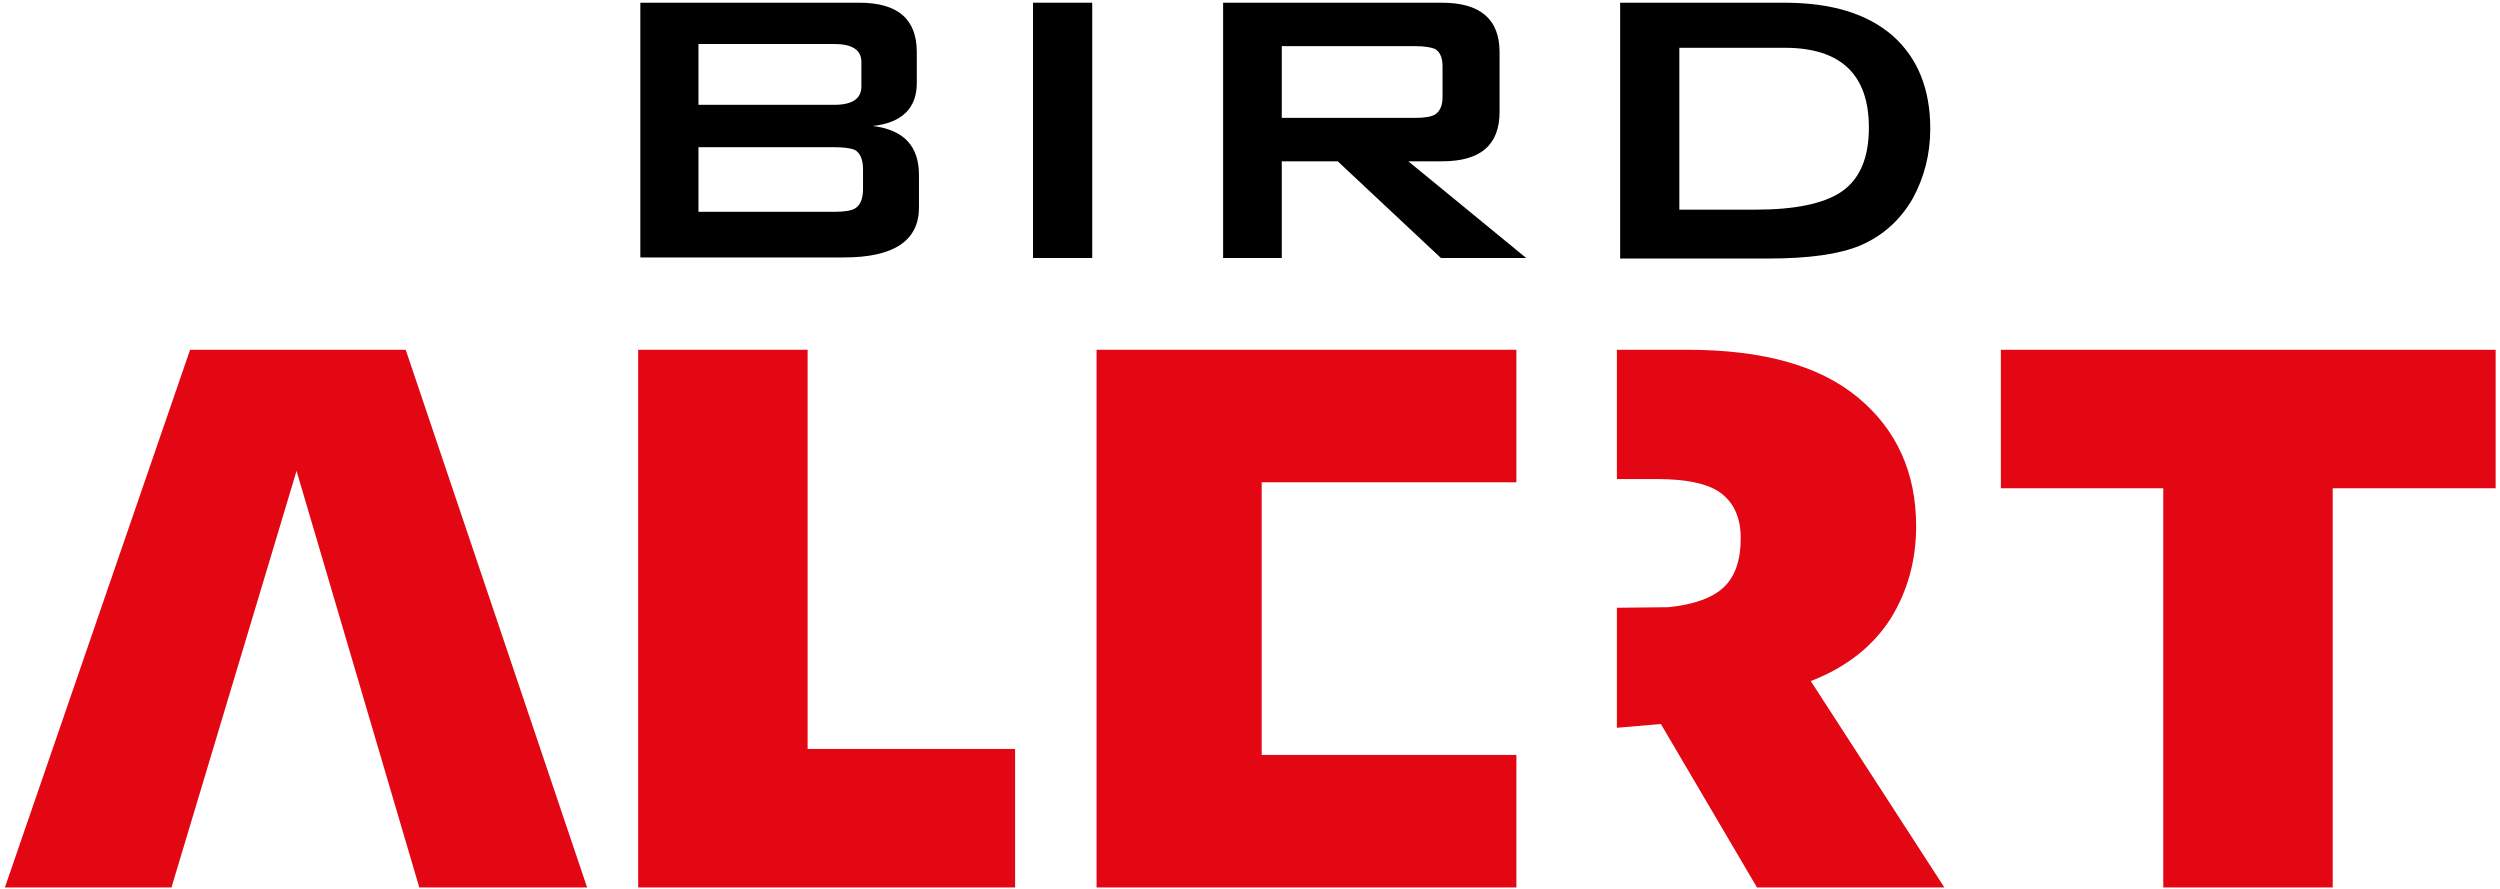
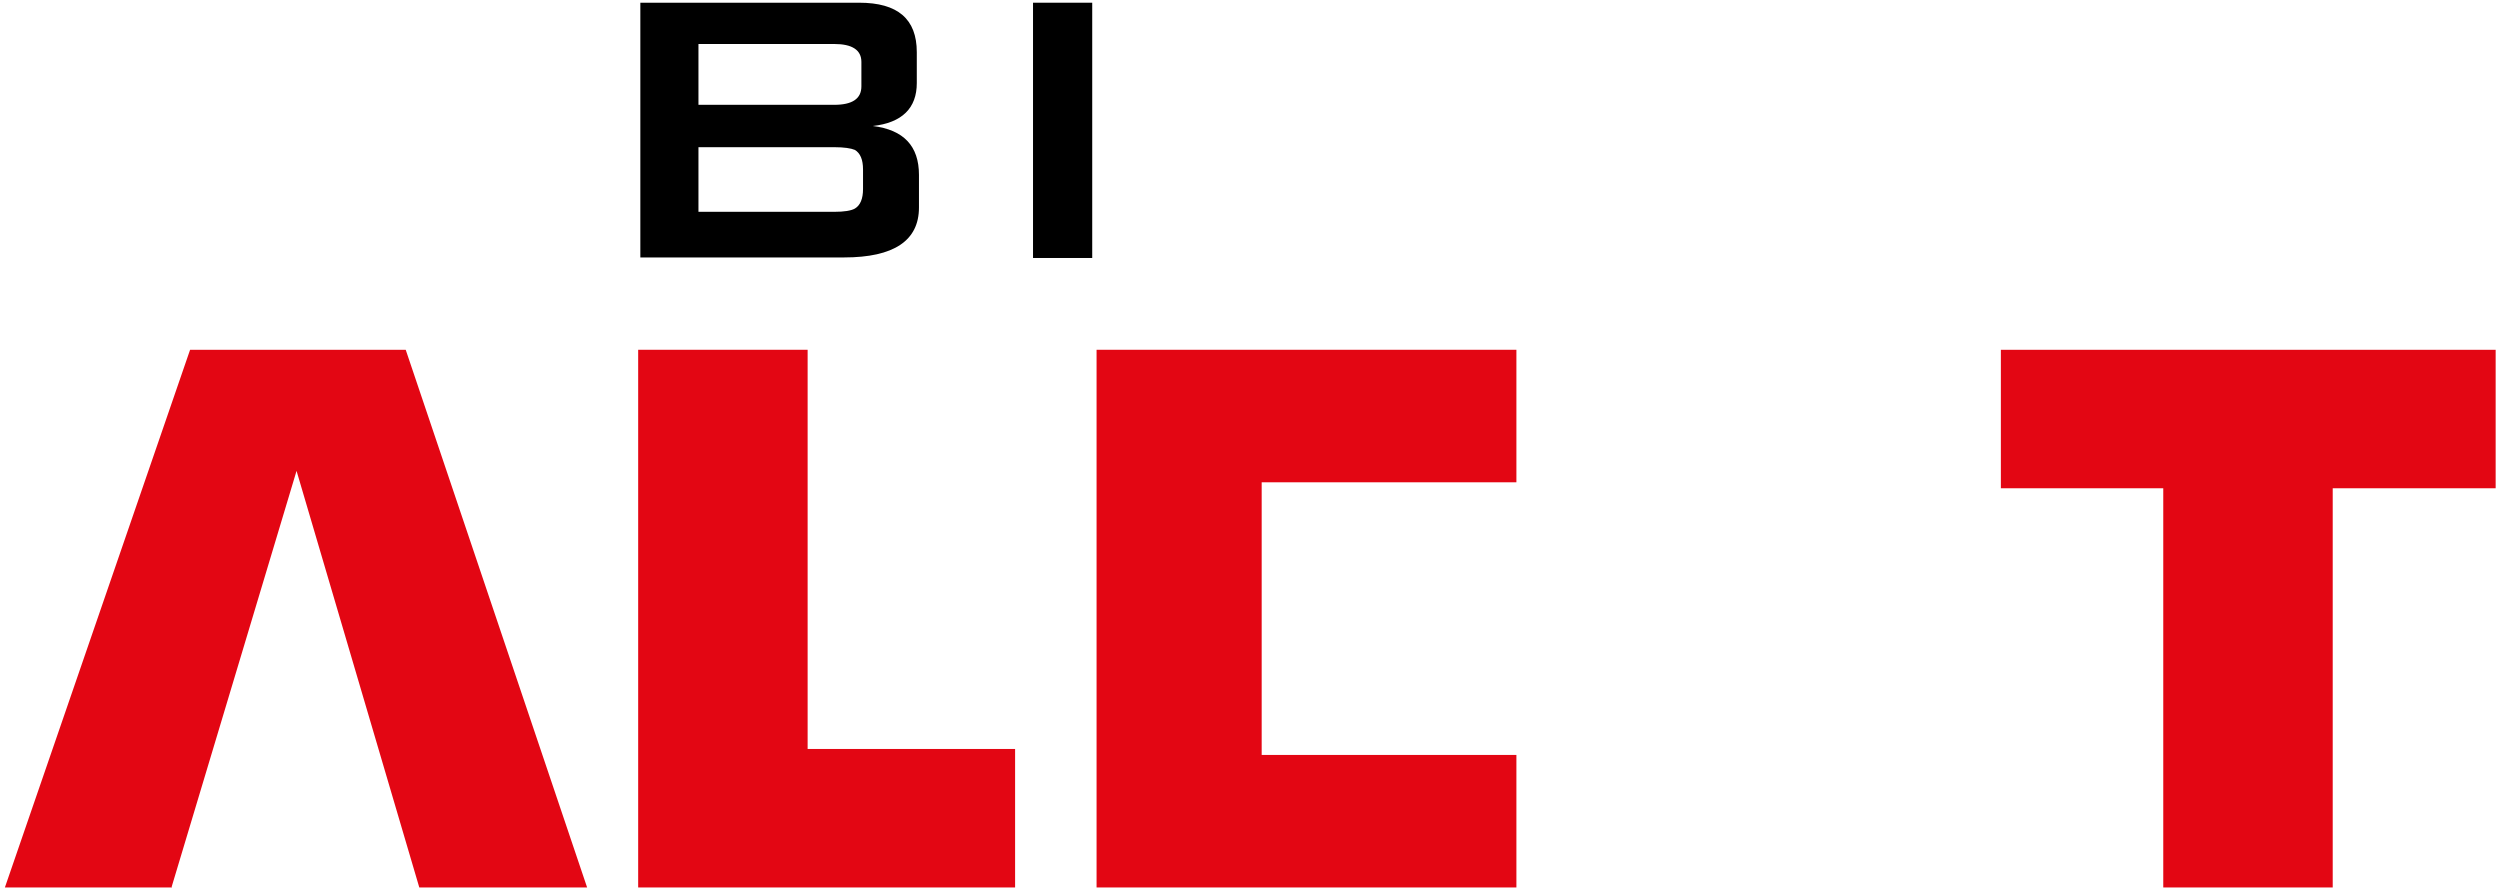
<svg xmlns="http://www.w3.org/2000/svg" version="1.1" baseProfile="tiny" id="Layer_1" x="0px" y="0px" width="460.3px" height="163.6px" viewBox="0 0 460.3 163.6" xml:space="preserve">
  <g>
    <path d="M117.9,47.5v-47h40.3c7.1,0,10.6,3,10.6,9.1v5.7c0,4.6-2.7,7.3-8.1,7.9c5.7,0.7,8.5,3.7,8.5,9v6c0,6.1-4.6,9.2-13.8,9.2   H117.9z M153.6,8.1h-25v11.2h25c3.3,0,5-1.1,5-3.4v-4.5C158.6,9.2,156.9,8.1,153.6,8.1z M153.6,27.1h-25V39h25   c1.8,0,3.1-0.2,3.8-0.6c1-0.6,1.5-1.8,1.5-3.6v-3.6c0-1.8-0.5-3-1.5-3.6C156.7,27.3,155.4,27.1,153.6,27.1z" />
    <path d="M190.2,47.5v-47h10.9v47H190.2z" />
-     <path d="M225.2,47.5v-47h40.3c7,0,10.6,3,10.6,9.1v11c0,6.1-3.5,9.1-10.6,9.1h-6.2L281,47.5h-15.7l-19-17.8H236v17.8H225.2z    M260.6,8.5H236v13.2h24.6c1.7,0,2.9-0.2,3.6-0.6c0.9-0.6,1.4-1.6,1.4-3.2v-5.7c0-1.6-0.5-2.7-1.4-3.2   C263.4,8.7,262.3,8.5,260.6,8.5z" />
-     <path d="M298.3,47.5v-47h30.2c8.7,0,15.3,2,20,6.1c4.6,4.1,6.9,9.8,6.9,17.1c0,4.7-1.1,8.9-3.2,12.8c-2.3,4-5.5,6.9-9.7,8.7   c-3.8,1.6-9.4,2.4-16.9,2.4H298.3z M309.2,38.6h14.1c7.2,0,12.4-1.1,15.6-3.2c3.5-2.3,5.2-6.3,5.2-11.9c0-9.8-5.2-14.7-15.5-14.7   h-19.4V38.6z" />
  </g>
  <path fill="#E30613" d="M117.5,163.4v-99h31.2v73.5h38.2v25.5H117.5z" />
  <path fill="#E30613" d="M232.3,139h46.9v24.4h-77.3v-99h77.3v24.4h-46.9" />
  <path fill="#E30613" d="M429.5,89.9v73.5h-31.2V89.9h-29.9V64.4h91.1v25.5H429.5z" />
-   <path fill="#E30613" d="M333.4,125.4c6.7-2.6,11.5-6.5,14.7-11.5c3.1-5,4.7-10.7,4.7-17c0-9.9-3.6-17.8-10.7-23.7  c-7.1-5.9-17.6-8.8-31.4-8.8h-13v23.8h7.3c5.7,0,9.7,0.9,12,2.7c2.3,1.8,3.5,4.5,3.5,8.2c0,4-1,7-3.1,9c-2.1,2-5.5,3.2-10.2,3.7  l-9.5,0.1V134l8.1-0.7l17.7,30.1H358L333.4,125.4z" />
  <polyline fill="#E30613" points="77.2,163.4 108.1,163.4 74.7,64.4 35,64.4 0.9,163.4 31.6,163.4 31.7,163.3 31.6,163.3 54.6,86.7   " />
</svg>